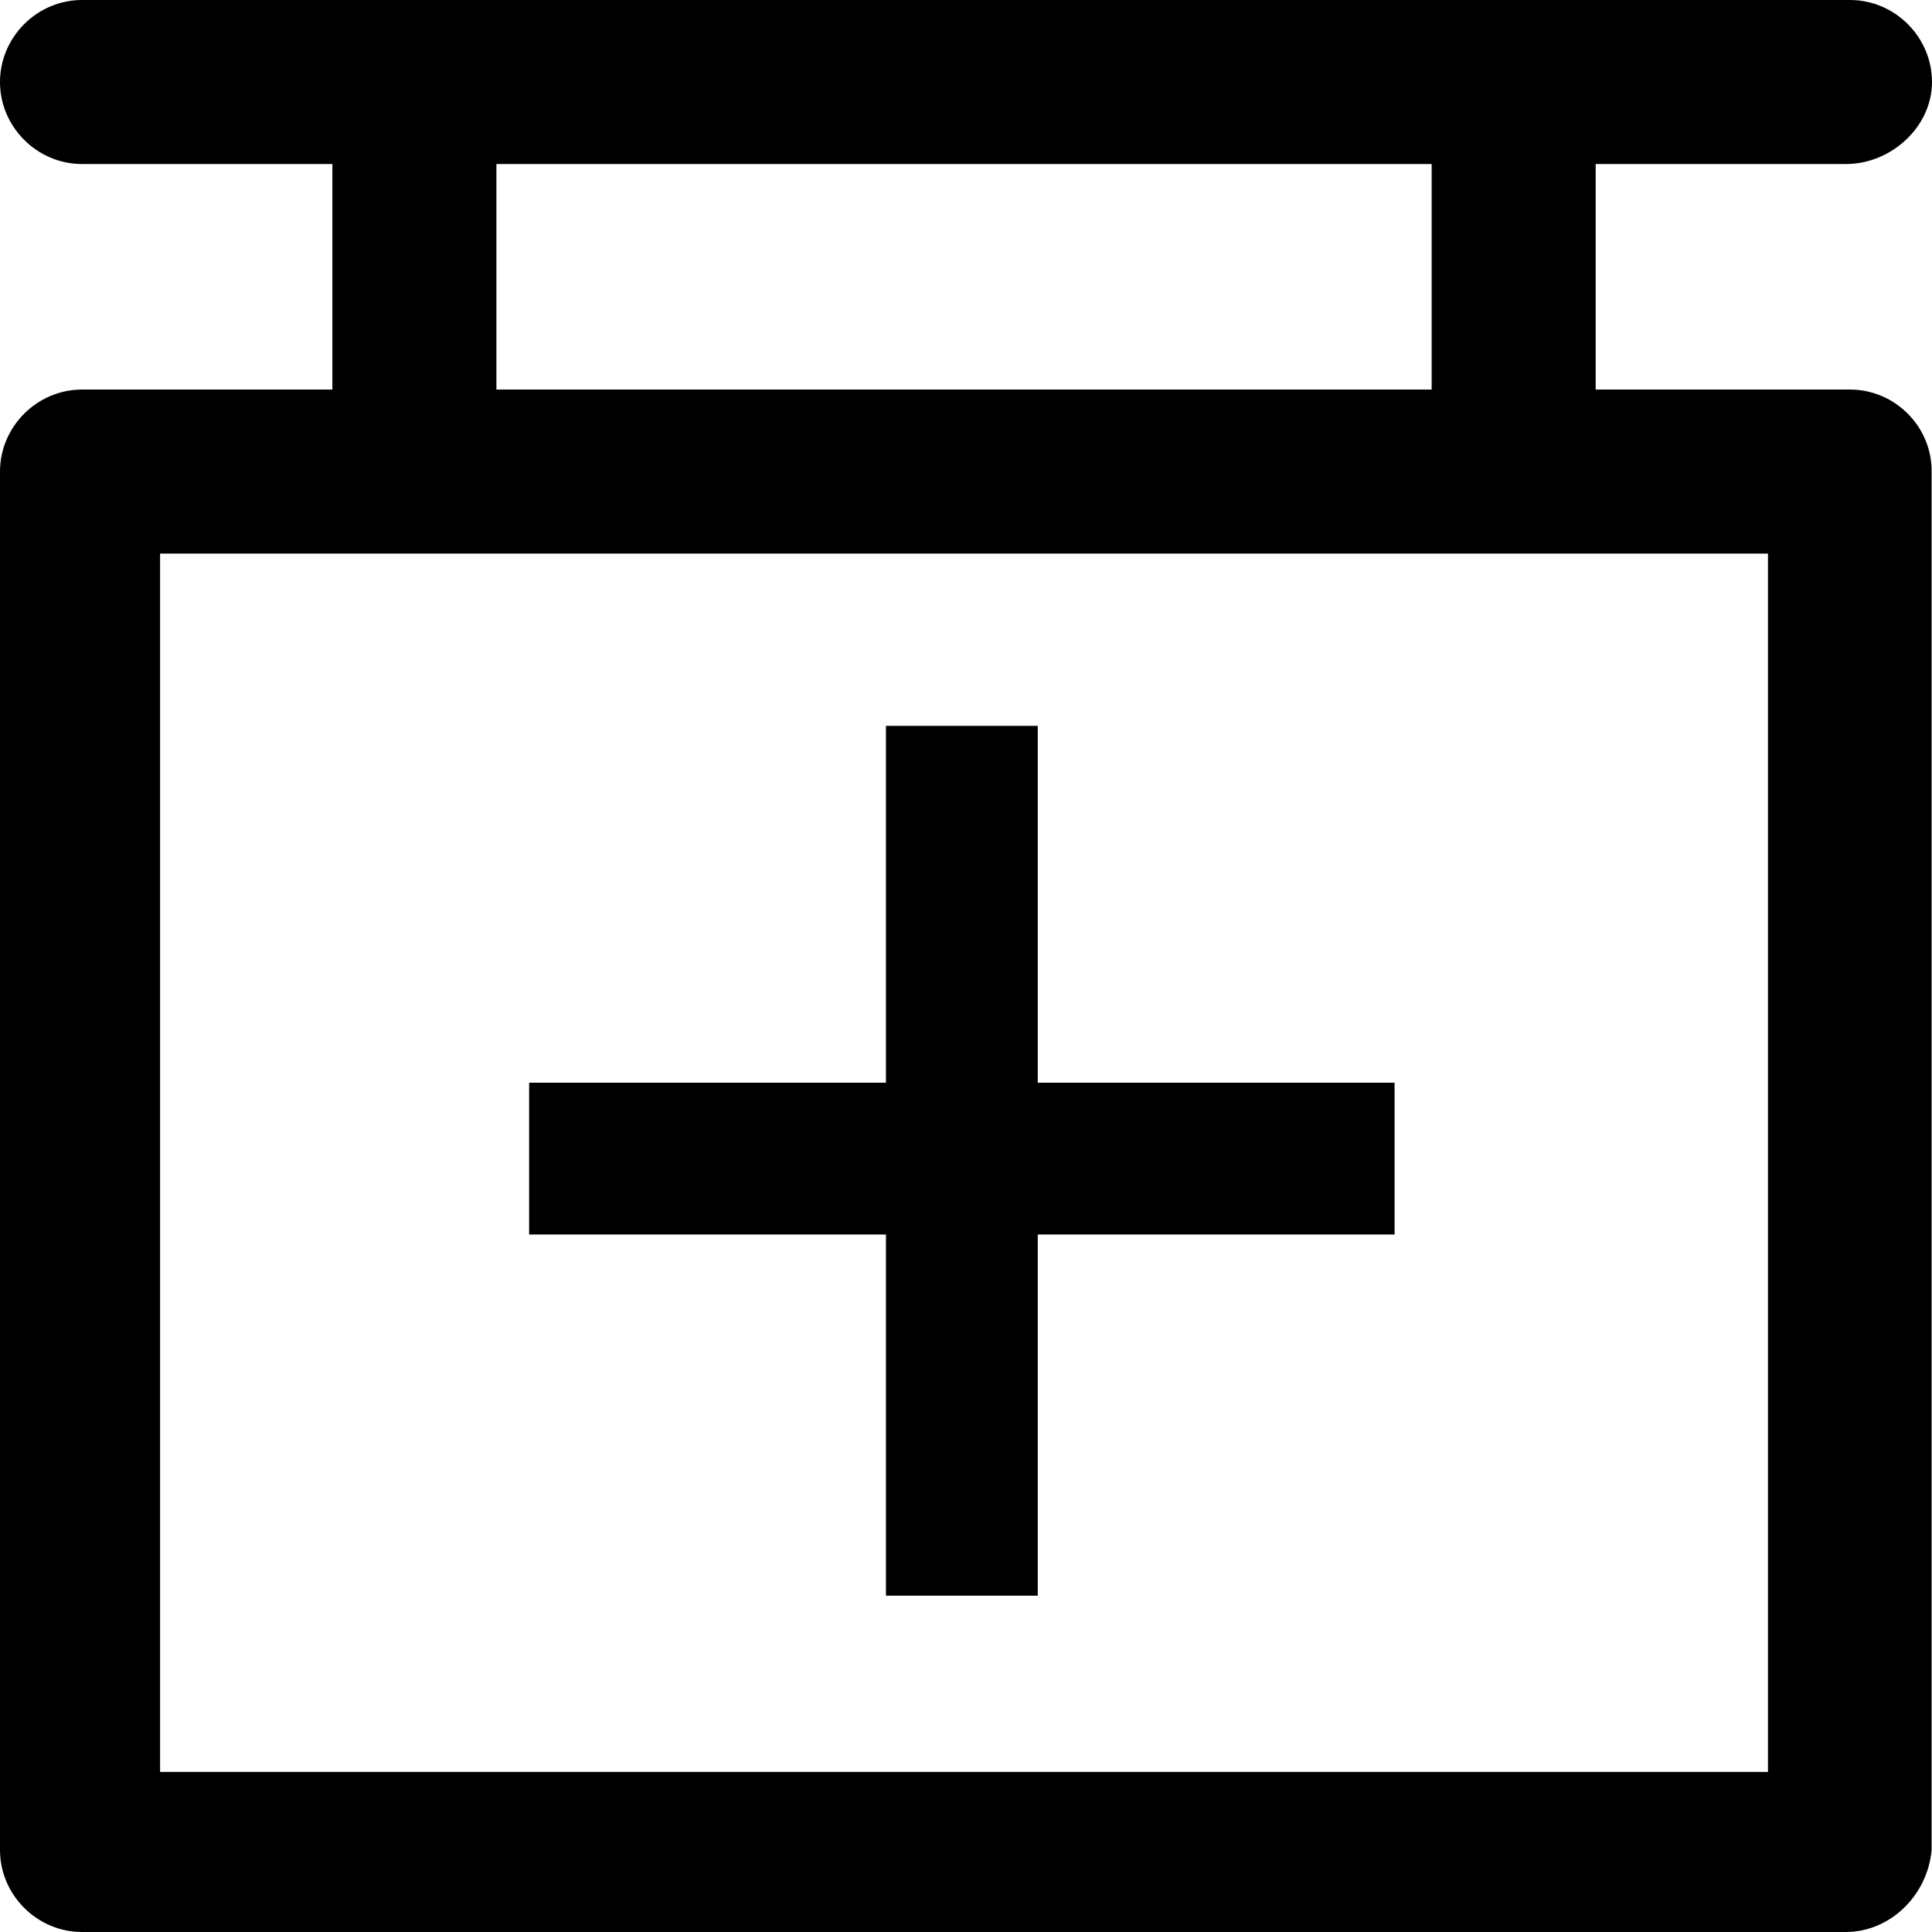
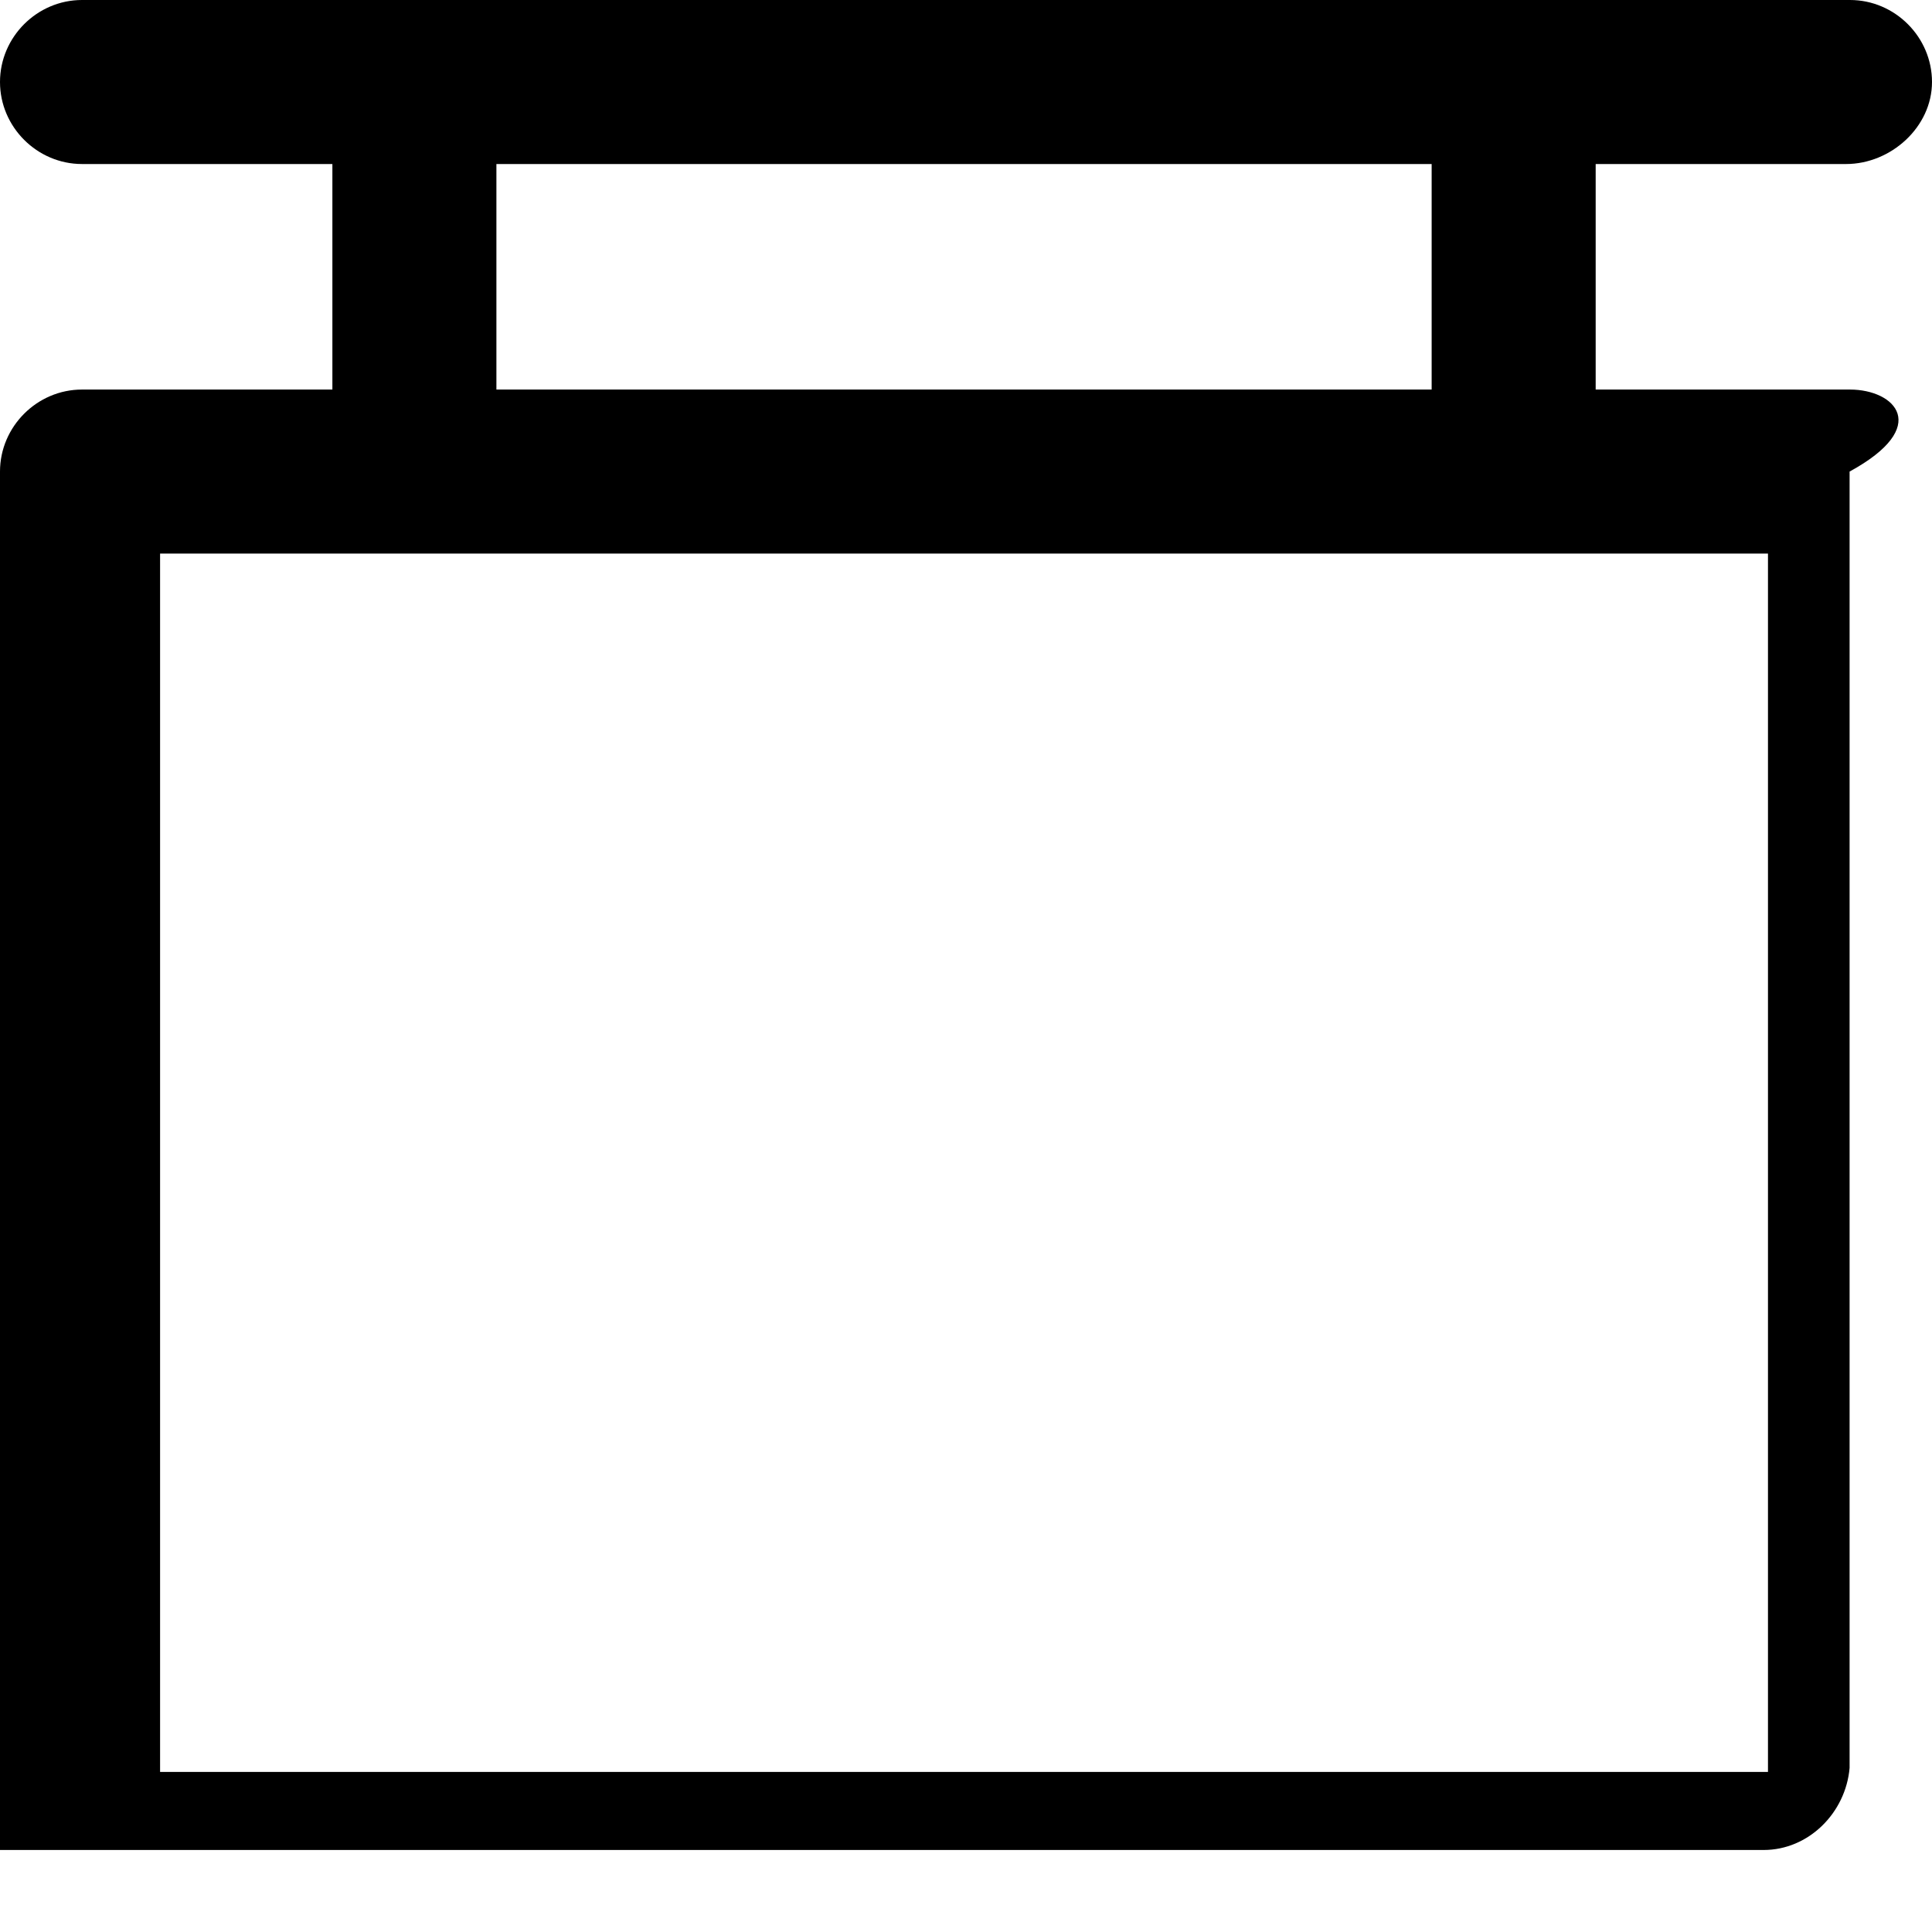
<svg xmlns="http://www.w3.org/2000/svg" fill="#000000" height="800px" width="800px" version="1.1" id="Layer_1" viewBox="0 0 490 490" xml:space="preserve">
  <g>
    <g>
-       <path d="M469.2,98.8h-64.5V41.6h63.5c11.4,0,21.8-9.4,21.8-20.8S480.6,0,469.2,0H20.8C9.4,0,0,9.4,0,20.8s9.4,20.8,20.8,20.8h63.5    v57.2H20.8C9.4,98.8,0,108.2,0,119.6v349.6C0,480.6,9.4,490,20.8,490h447.3c11.4,0,20.8-9.4,21.8-20.8V119.6    C490,108.2,480.6,98.8,469.2,98.8z M125.9,41.6h237.2v57.2H125.9V41.6z M448.4,449.4H40.6v-309h407.8V449.4z" />
-       <polygon points="224.7,404.7 263.2,404.7 263.2,313.1 353.7,313.1 353.7,274.6 263.2,274.6 263.2,184.1 224.7,184.1 224.7,274.6     134.2,274.6 134.2,313.1 224.7,313.1   " />
+       <path d="M469.2,98.8h-64.5V41.6h63.5c11.4,0,21.8-9.4,21.8-20.8S480.6,0,469.2,0H20.8C9.4,0,0,9.4,0,20.8s9.4,20.8,20.8,20.8h63.5    v57.2H20.8C9.4,98.8,0,108.2,0,119.6v349.6h447.3c11.4,0,20.8-9.4,21.8-20.8V119.6    C490,108.2,480.6,98.8,469.2,98.8z M125.9,41.6h237.2v57.2H125.9V41.6z M448.4,449.4H40.6v-309h407.8V449.4z" />
    </g>
  </g>
</svg>